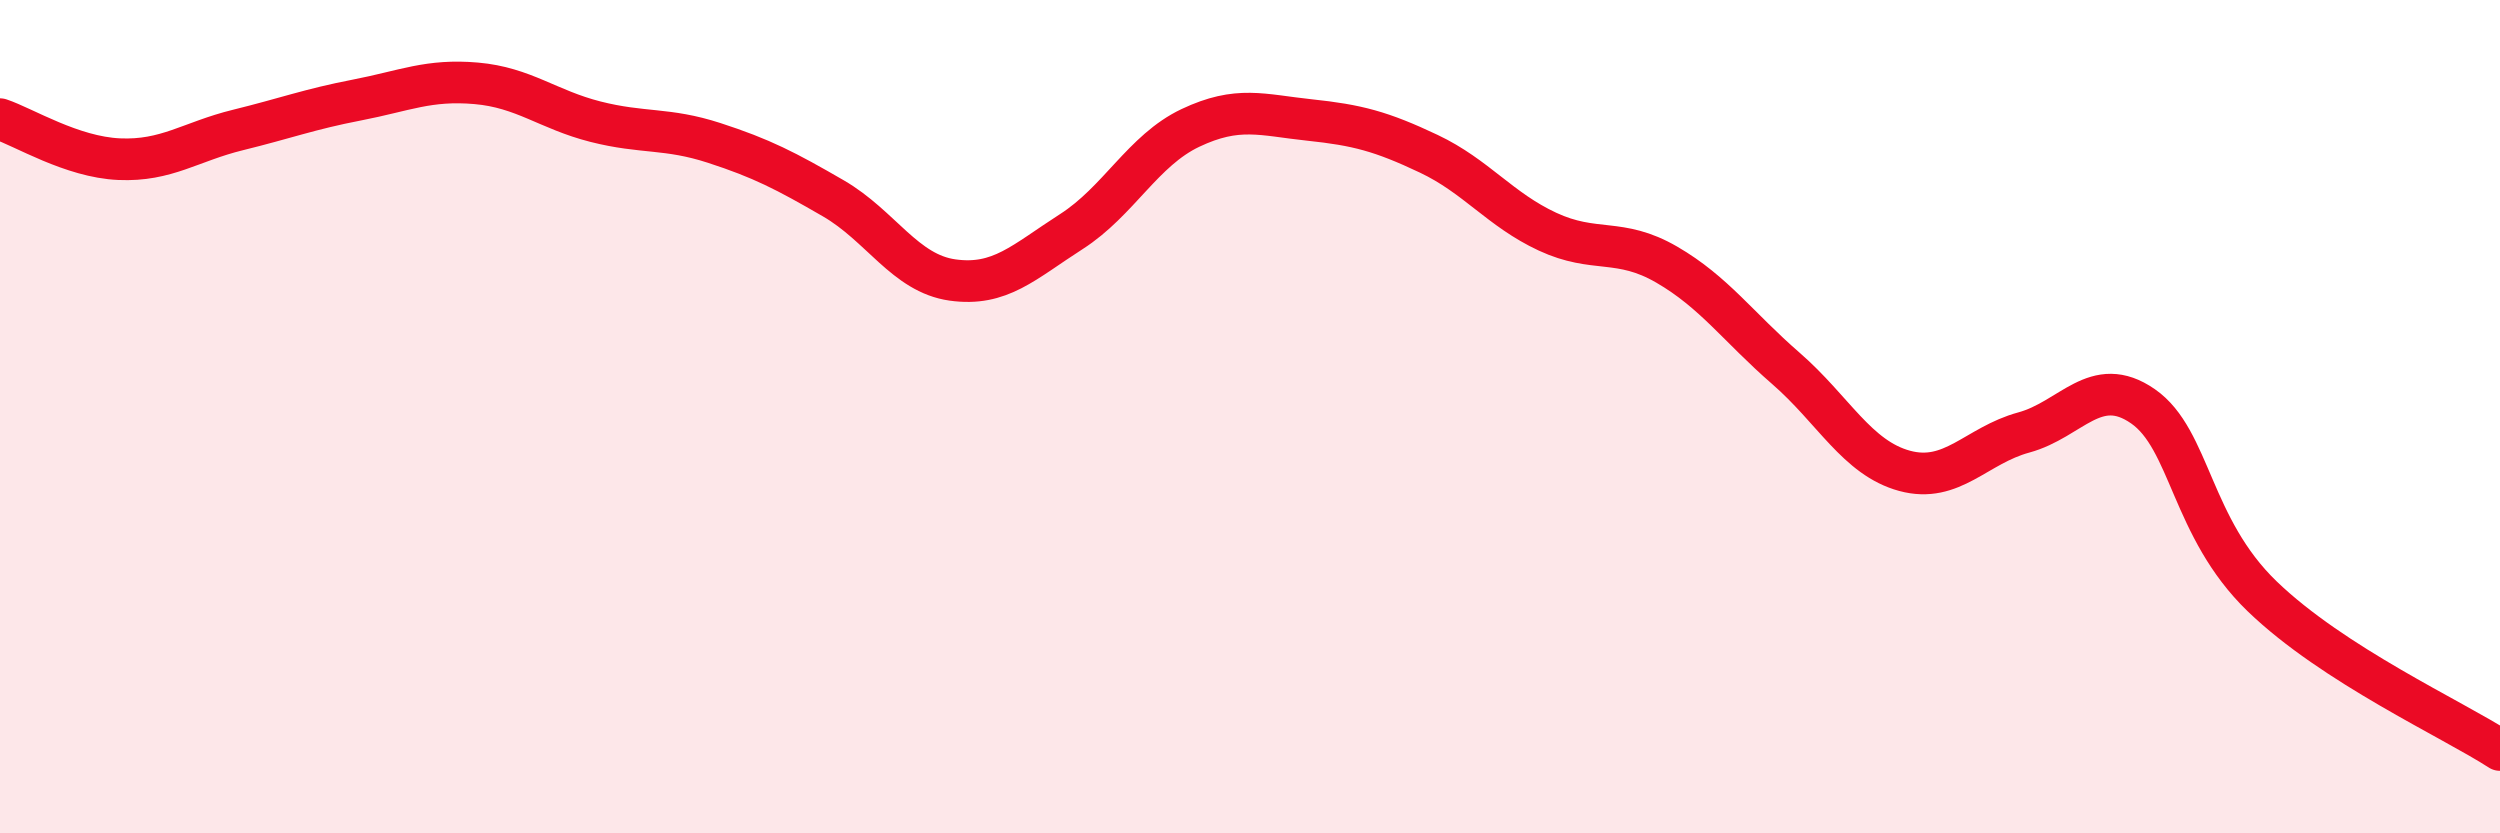
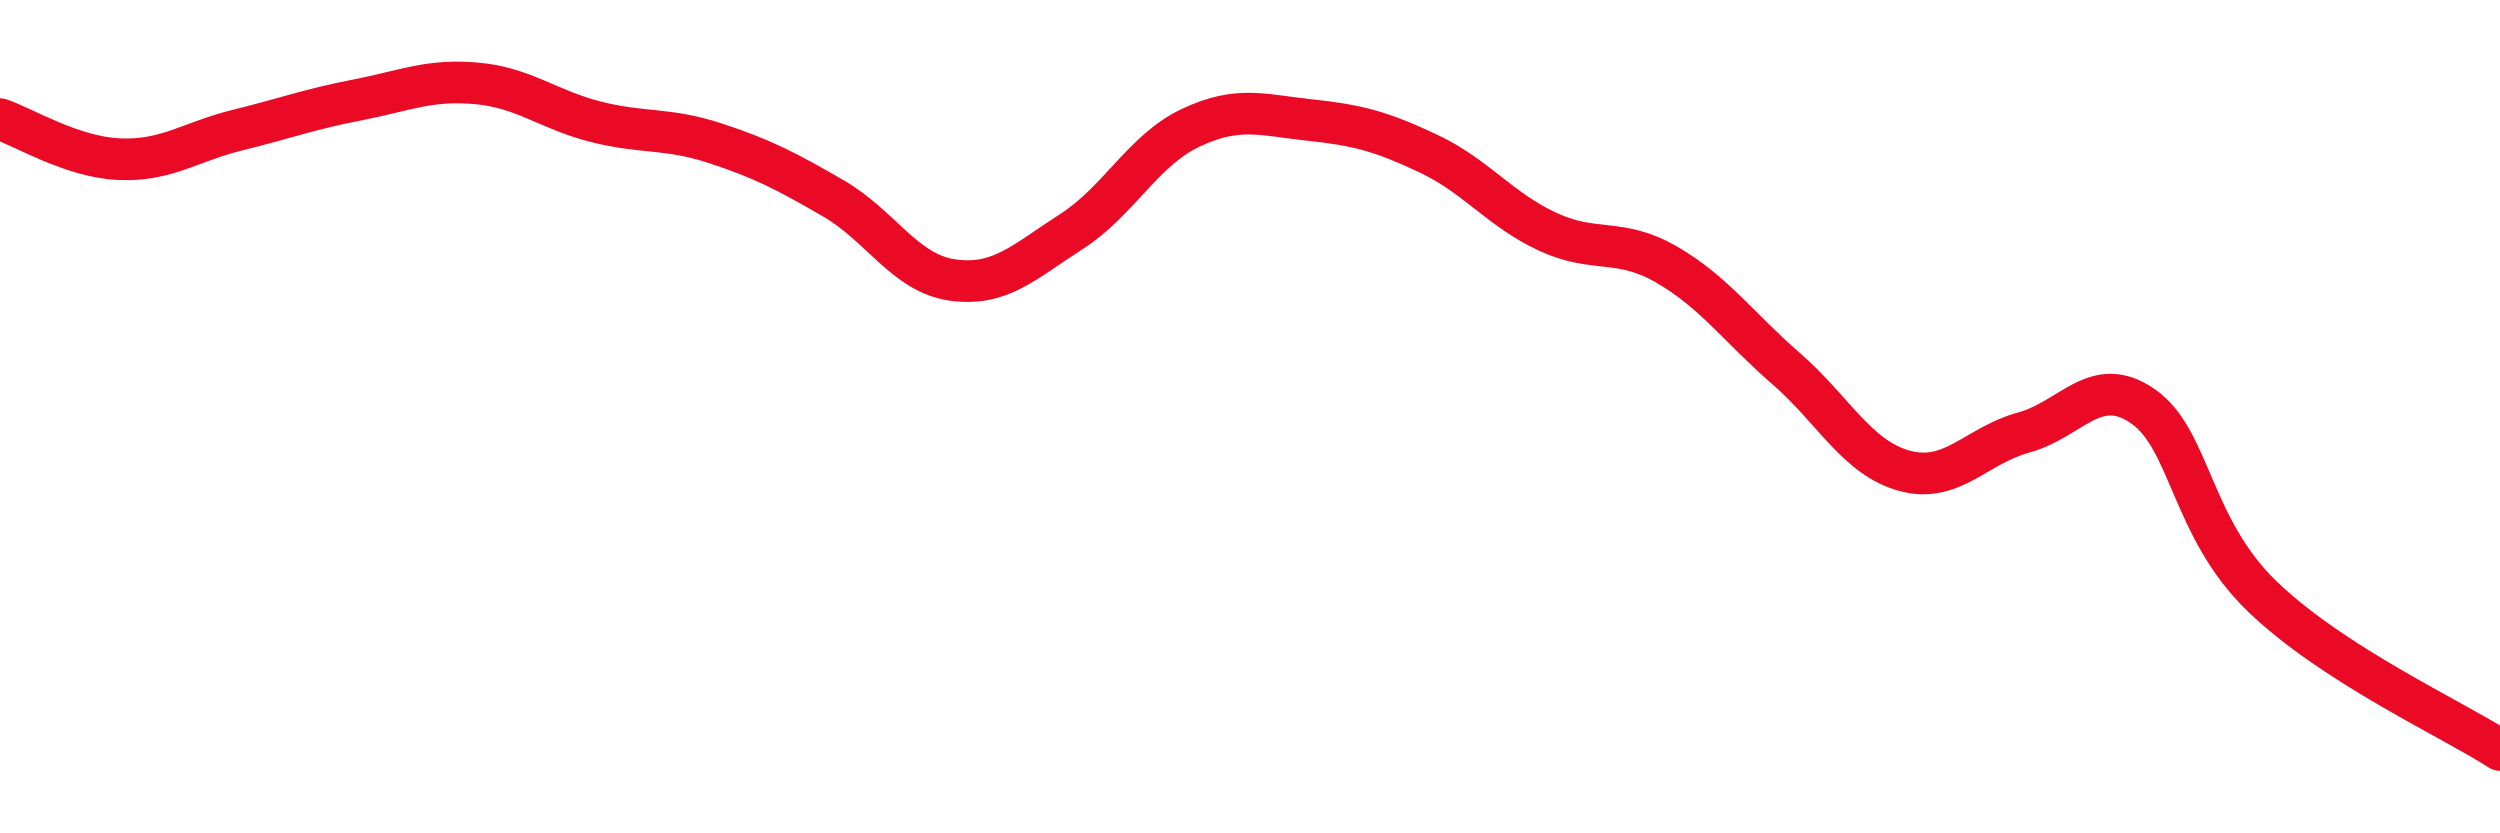
<svg xmlns="http://www.w3.org/2000/svg" width="60" height="20" viewBox="0 0 60 20">
-   <path d="M 0,2.86 C 0.57,3.05 1.72,3.77 2.86,3.82 C 4,3.87 4.57,3.4 5.71,3.12 C 6.85,2.84 7.43,2.62 8.57,2.4 C 9.71,2.18 10.29,1.9 11.43,2 C 12.57,2.1 13.15,2.63 14.29,2.92 C 15.43,3.21 16,3.06 17.14,3.43 C 18.28,3.8 18.86,4.1 20,4.76 C 21.14,5.42 21.72,6.56 22.86,6.72 C 24,6.88 24.57,6.29 25.71,5.56 C 26.85,4.83 27.43,3.61 28.57,3.07 C 29.71,2.53 30.29,2.76 31.43,2.88 C 32.57,3 33.15,3.15 34.29,3.69 C 35.43,4.23 36,5.03 37.14,5.56 C 38.28,6.09 38.86,5.69 40,6.35 C 41.14,7.01 41.72,7.85 42.86,8.84 C 44,9.83 44.57,10.99 45.71,11.3 C 46.85,11.61 47.43,10.69 48.57,10.38 C 49.71,10.07 50.29,8.96 51.43,9.75 C 52.57,10.54 52.58,12.66 54.29,14.31 C 56,15.96 58.86,17.26 60,18L60 20L0 20Z" fill="#EB0A25" opacity="0.1" stroke-linecap="round" stroke-linejoin="round" />
  <path d="M 0,2.86 C 0.57,3.05 1.72,3.77 2.86,3.82 C 4,3.87 4.57,3.4 5.71,3.12 C 6.85,2.84 7.43,2.62 8.57,2.4 C 9.71,2.18 10.29,1.9 11.43,2 C 12.57,2.1 13.15,2.63 14.29,2.92 C 15.43,3.21 16,3.06 17.14,3.43 C 18.28,3.8 18.86,4.1 20,4.76 C 21.14,5.42 21.72,6.56 22.86,6.72 C 24,6.88 24.57,6.29 25.71,5.56 C 26.85,4.83 27.43,3.61 28.57,3.07 C 29.71,2.53 30.29,2.76 31.43,2.88 C 32.57,3 33.15,3.15 34.29,3.69 C 35.43,4.23 36,5.03 37.14,5.56 C 38.28,6.09 38.86,5.69 40,6.35 C 41.14,7.01 41.72,7.85 42.86,8.84 C 44,9.83 44.57,10.99 45.71,11.3 C 46.85,11.61 47.43,10.69 48.57,10.38 C 49.71,10.07 50.29,8.96 51.43,9.75 C 52.57,10.54 52.58,12.66 54.29,14.31 C 56,15.96 58.86,17.26 60,18" stroke="#EB0A25" stroke-width="1" fill="none" stroke-linecap="round" stroke-linejoin="round" />
</svg>